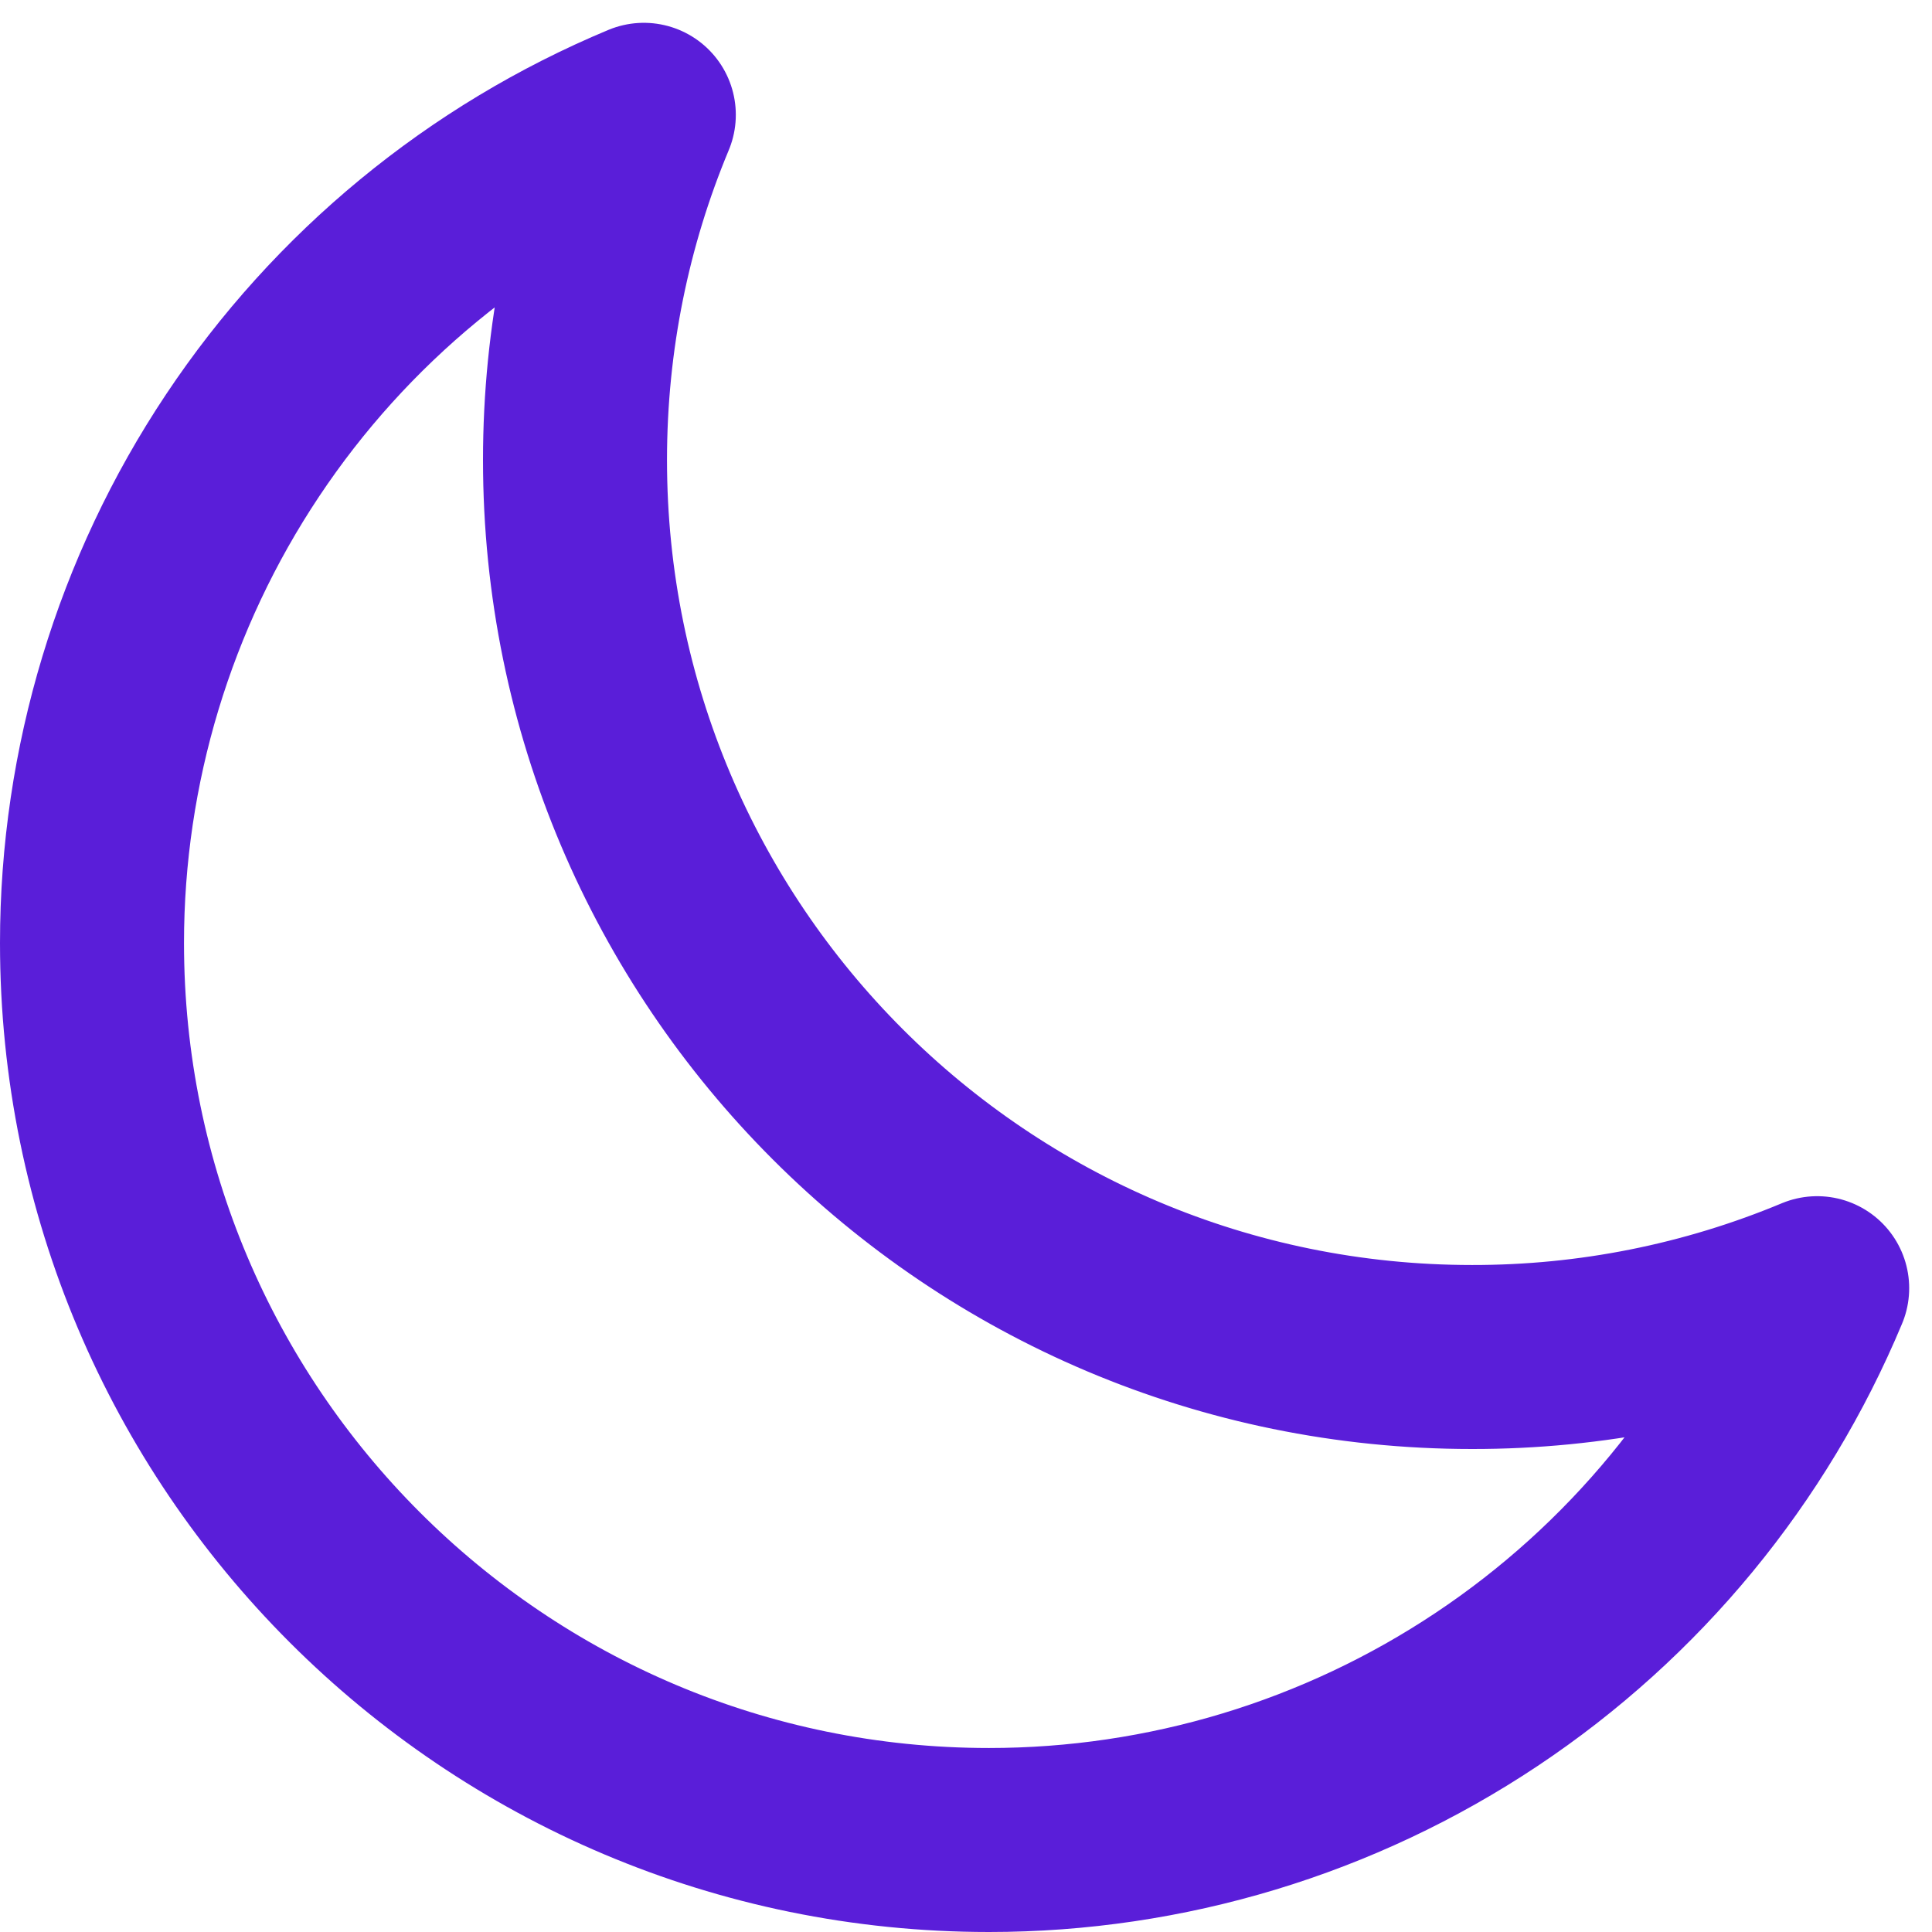
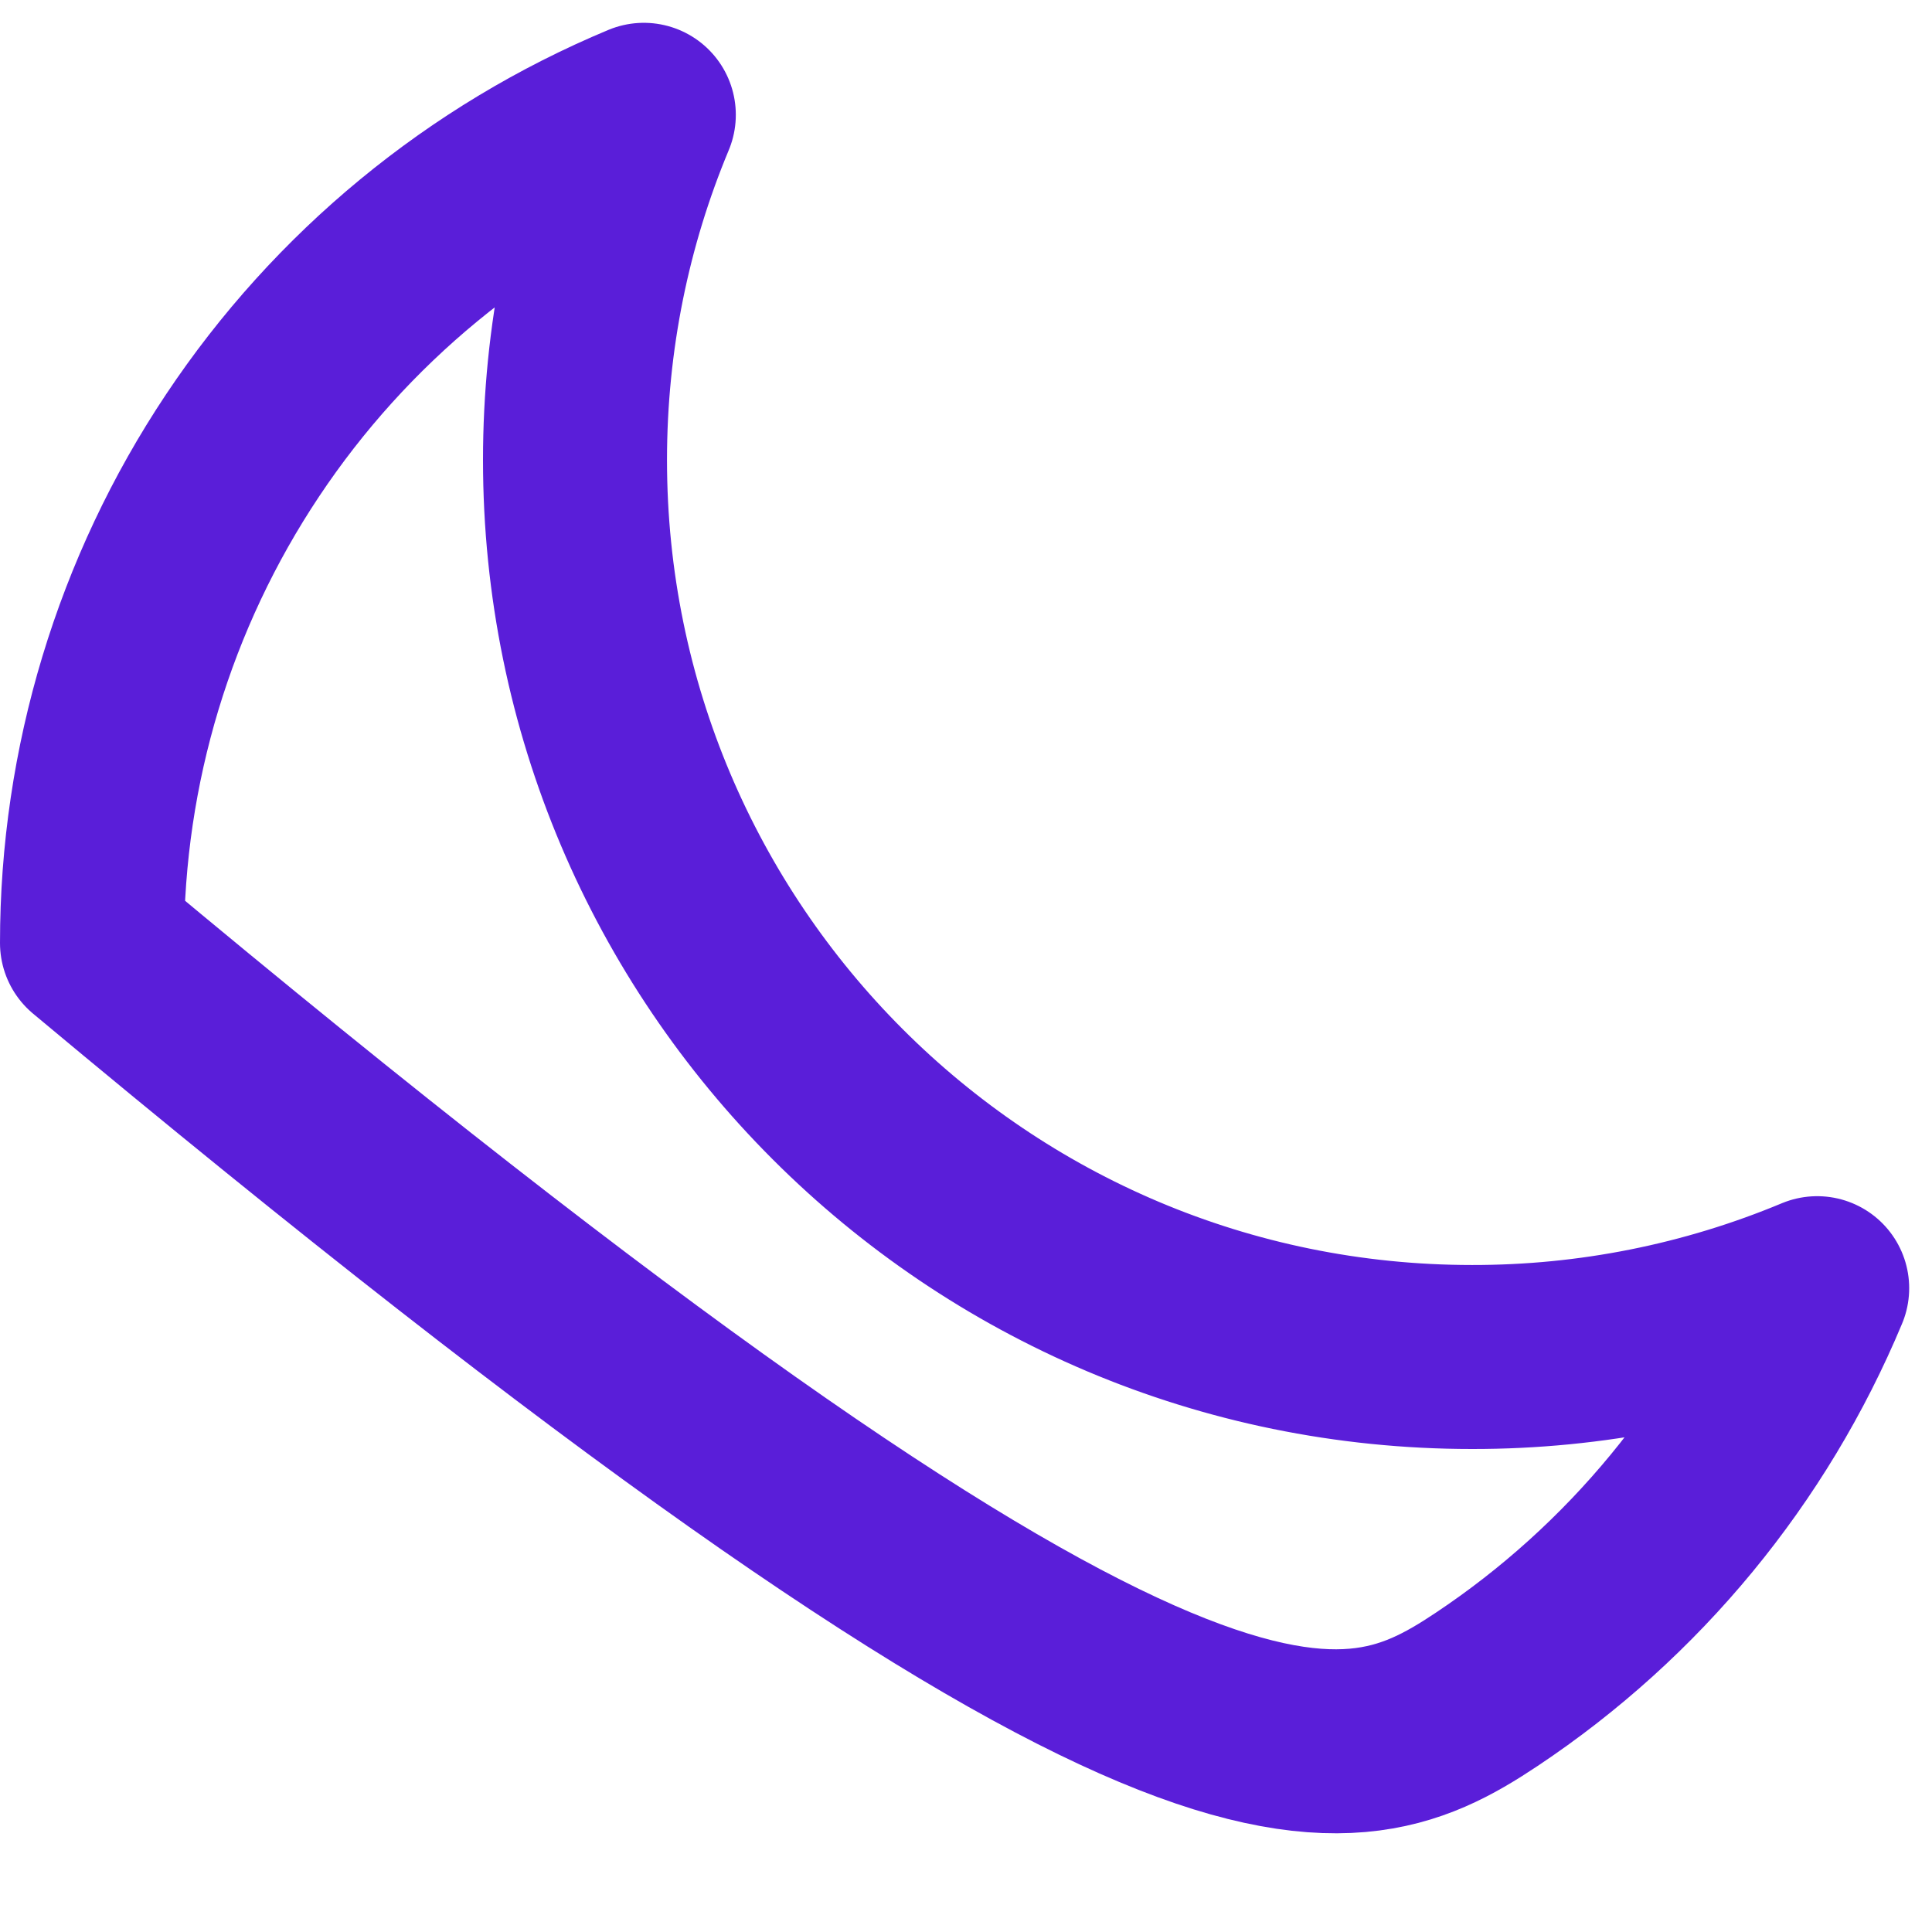
<svg xmlns="http://www.w3.org/2000/svg" width="21" height="21" viewBox="0 0 21 21" fill="none">
-   <path d="M19.752 14.002C18.563 14.498 17.288 14.752 16 14.75C10.615 14.75 6.25 10.385 6.25 5C6.25 3.67 6.516 2.403 6.998 1.248C5.221 1.989 3.704 3.239 2.637 4.841C1.569 6.443 1 8.325 1 10.25C1 15.635 5.365 20 10.75 20C12.675 20 14.557 19.431 16.159 18.363C17.761 17.296 19.011 15.778 19.752 14.002Z" stroke="#5A1ED9" stroke-width="2" stroke-linecap="round" stroke-linejoin="round" />
+   <path d="M19.752 14.002C18.563 14.498 17.288 14.752 16 14.75C10.615 14.75 6.25 10.385 6.25 5C6.25 3.67 6.516 2.403 6.998 1.248C5.221 1.989 3.704 3.239 2.637 4.841C1.569 6.443 1 8.325 1 10.25C12.675 20 14.557 19.431 16.159 18.363C17.761 17.296 19.011 15.778 19.752 14.002Z" stroke="#5A1ED9" stroke-width="2" stroke-linecap="round" stroke-linejoin="round" />
</svg>